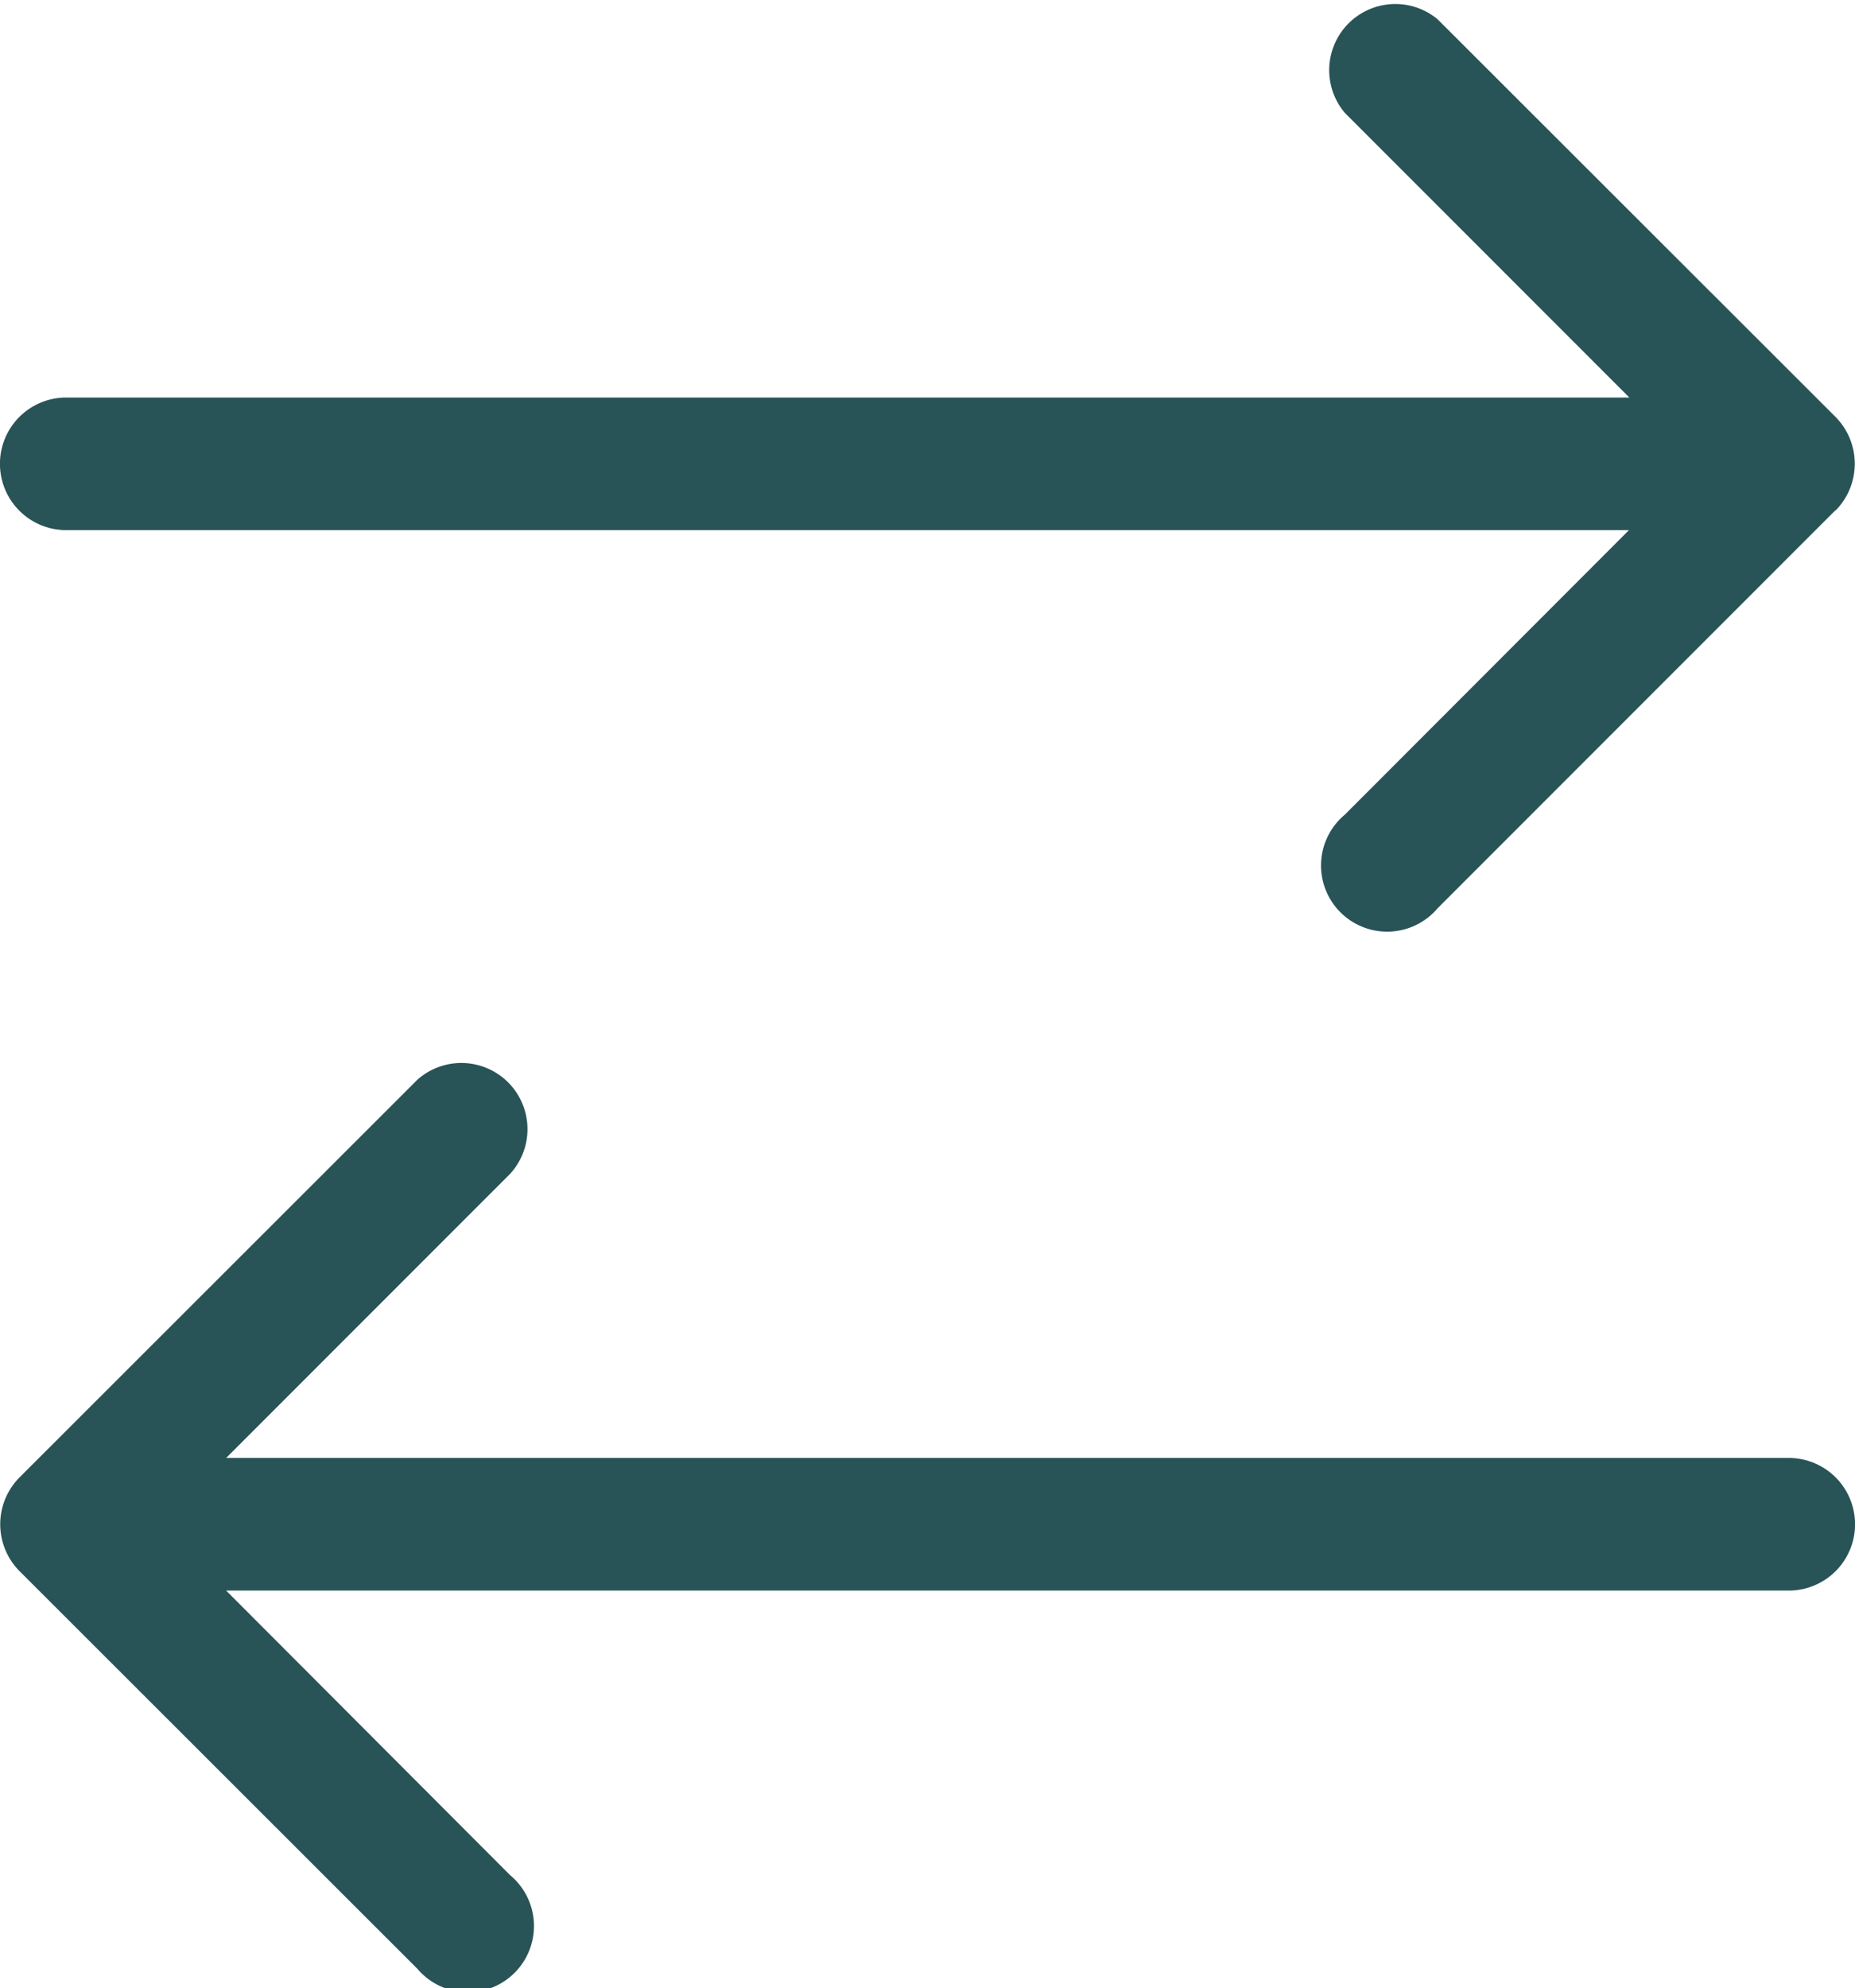
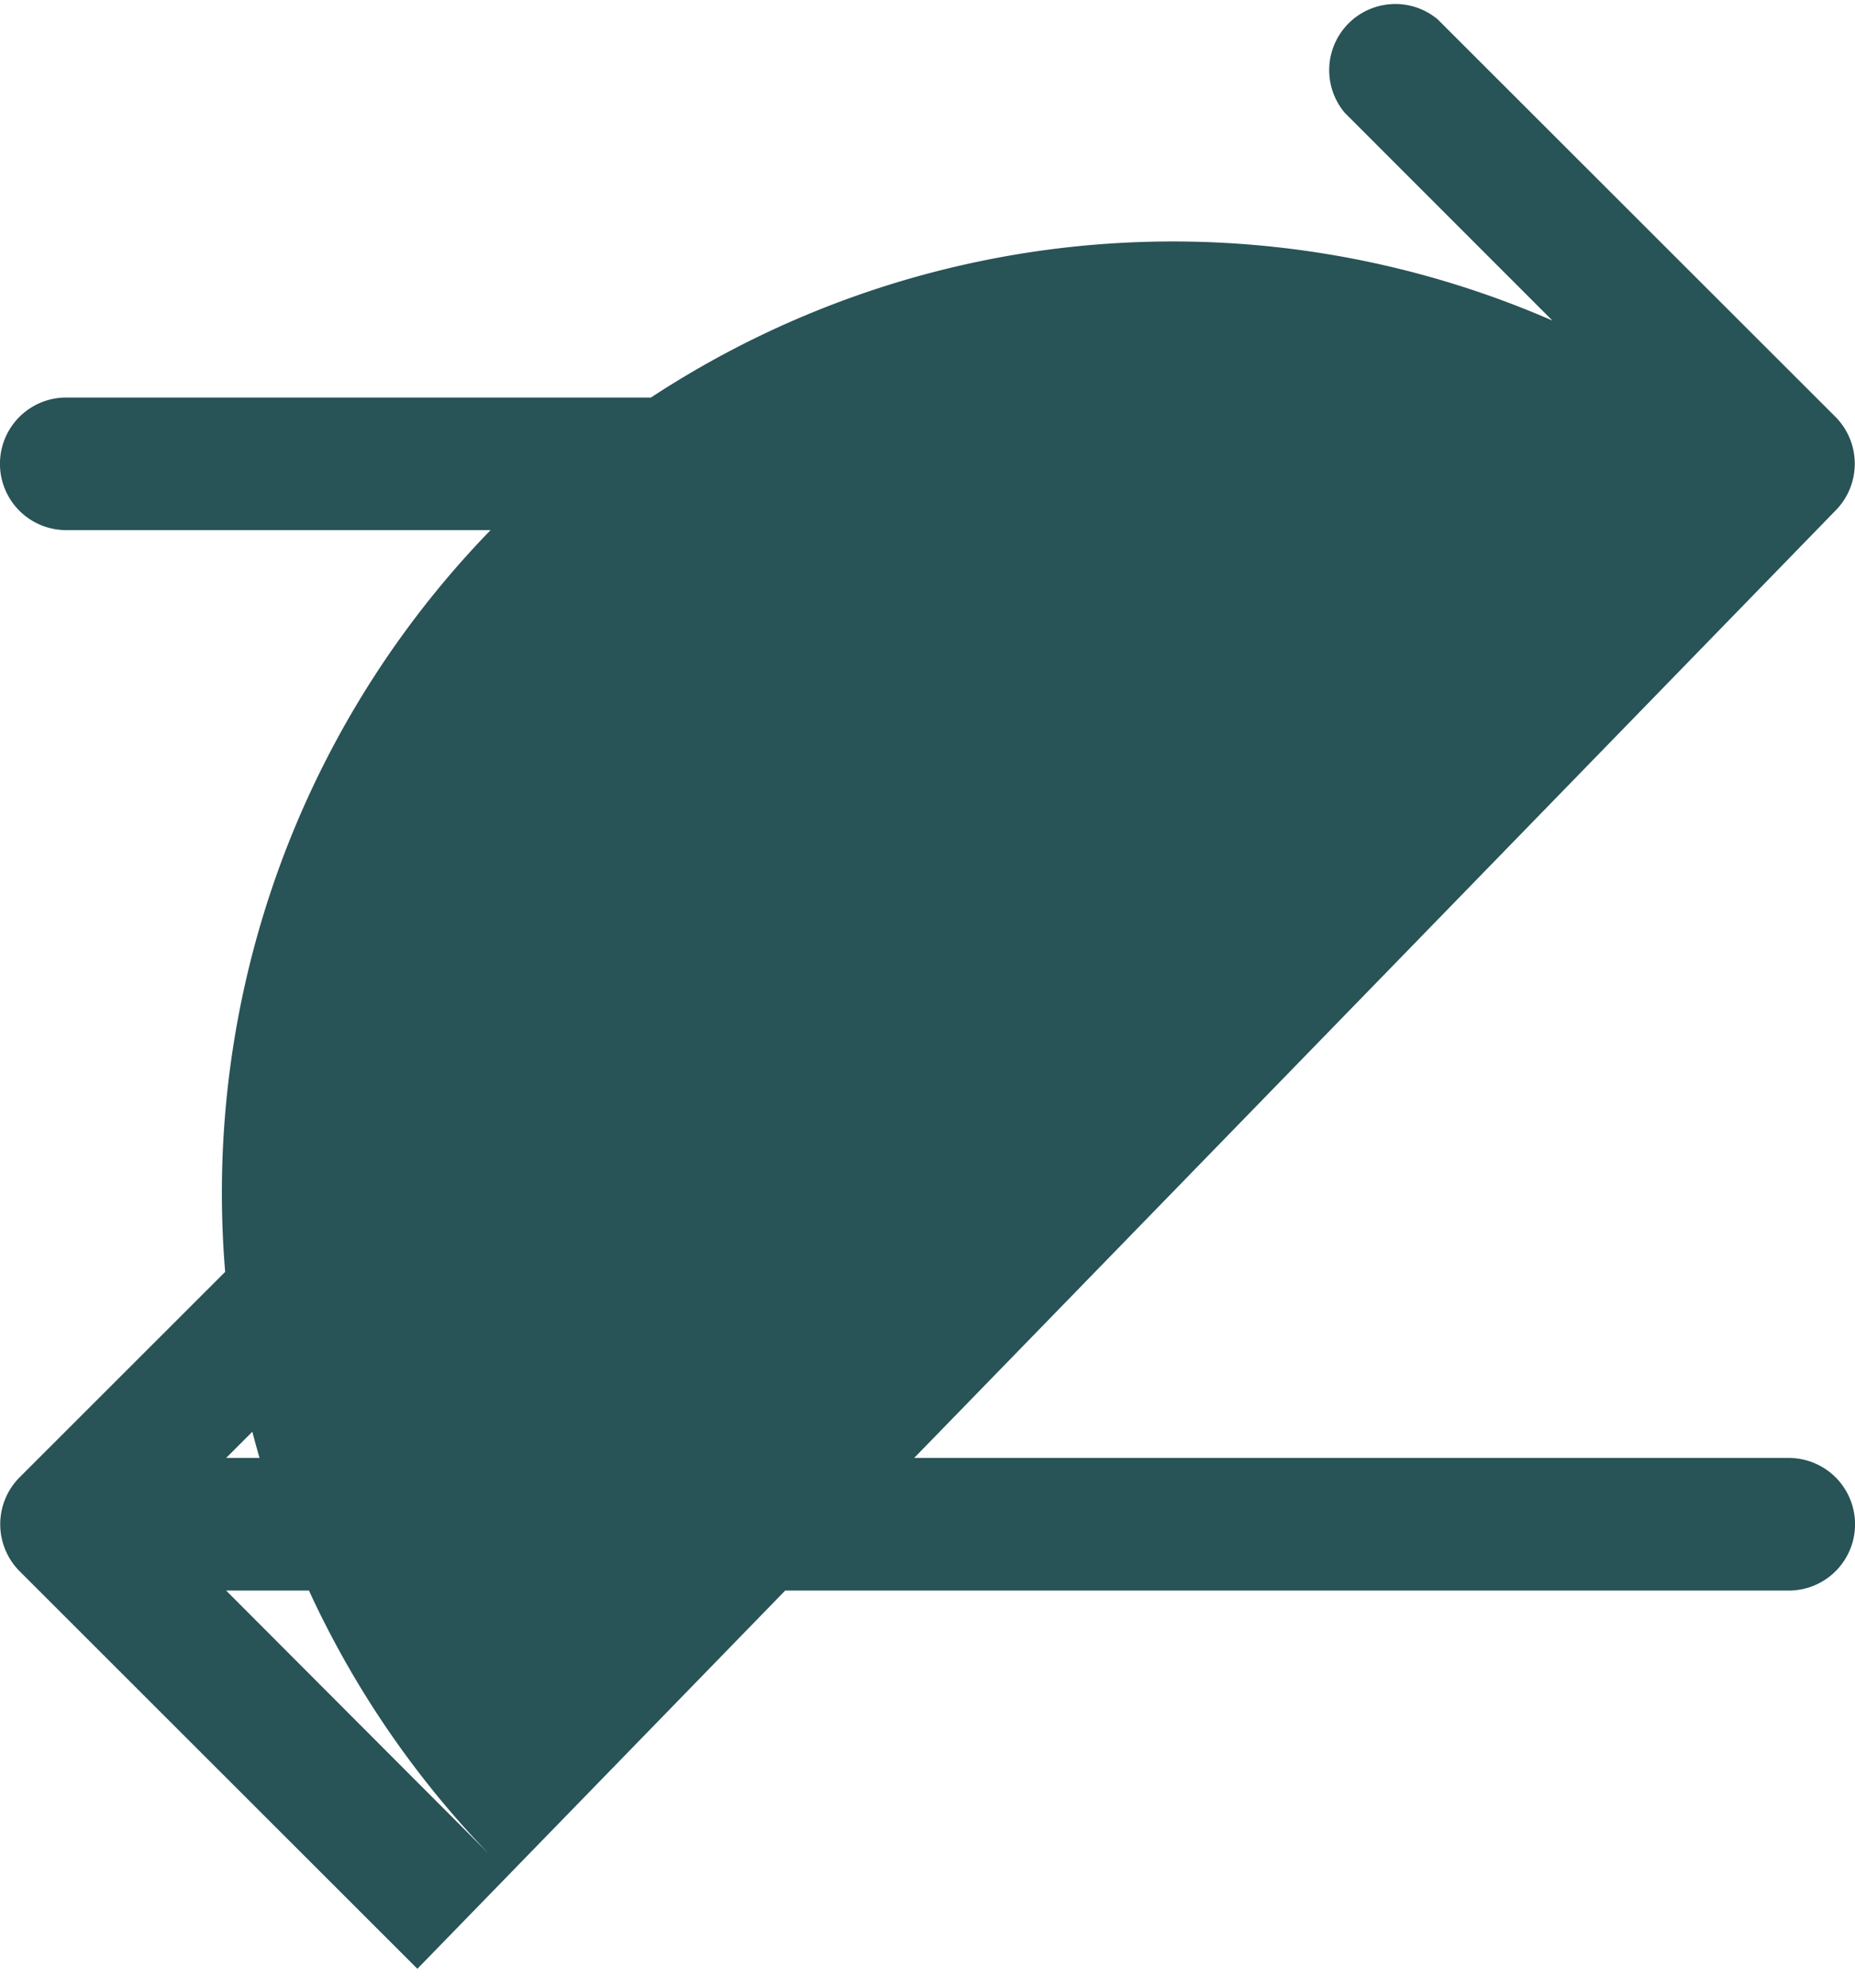
<svg xmlns="http://www.w3.org/2000/svg" width="20" height="21.424" viewBox="0 0 20 21.424">
-   <path id="arrow-right-arrow-left-light" d="M19.79,21.552a.717.717,0,0,0,0-1.009L15.5,16.258A.713.713,0,0,0,14.5,17.267l3.067,3.067H.714a.714.714,0,0,0,0,1.429H17.563L14.5,24.829A.713.713,0,1,0,15.5,25.838l4.286-4.286ZM4.5,37.267A.713.713,0,1,0,5.5,36.258L2.438,33.191H19.286a.714.714,0,0,0,0-1.429H2.438L5.5,28.7A.713.713,0,0,0,4.5,27.686L.21,31.972a.717.717,0,0,0,0,1.009L4.5,37.267Z" transform="translate(0 -16.05)" fill="#285357" />
+   <path id="arrow-right-arrow-left-light" d="M19.79,21.552a.717.717,0,0,0,0-1.009L15.5,16.258A.713.713,0,0,0,14.5,17.267l3.067,3.067H.714a.714.714,0,0,0,0,1.429H17.563L14.5,24.829A.713.713,0,1,0,15.5,25.838l4.286-4.286ZA.713.713,0,1,0,5.5,36.258L2.438,33.191H19.286a.714.714,0,0,0,0-1.429H2.438L5.5,28.7A.713.713,0,0,0,4.5,27.686L.21,31.972a.717.717,0,0,0,0,1.009L4.5,37.267Z" transform="translate(0 -16.05)" fill="#285357" />
</svg>